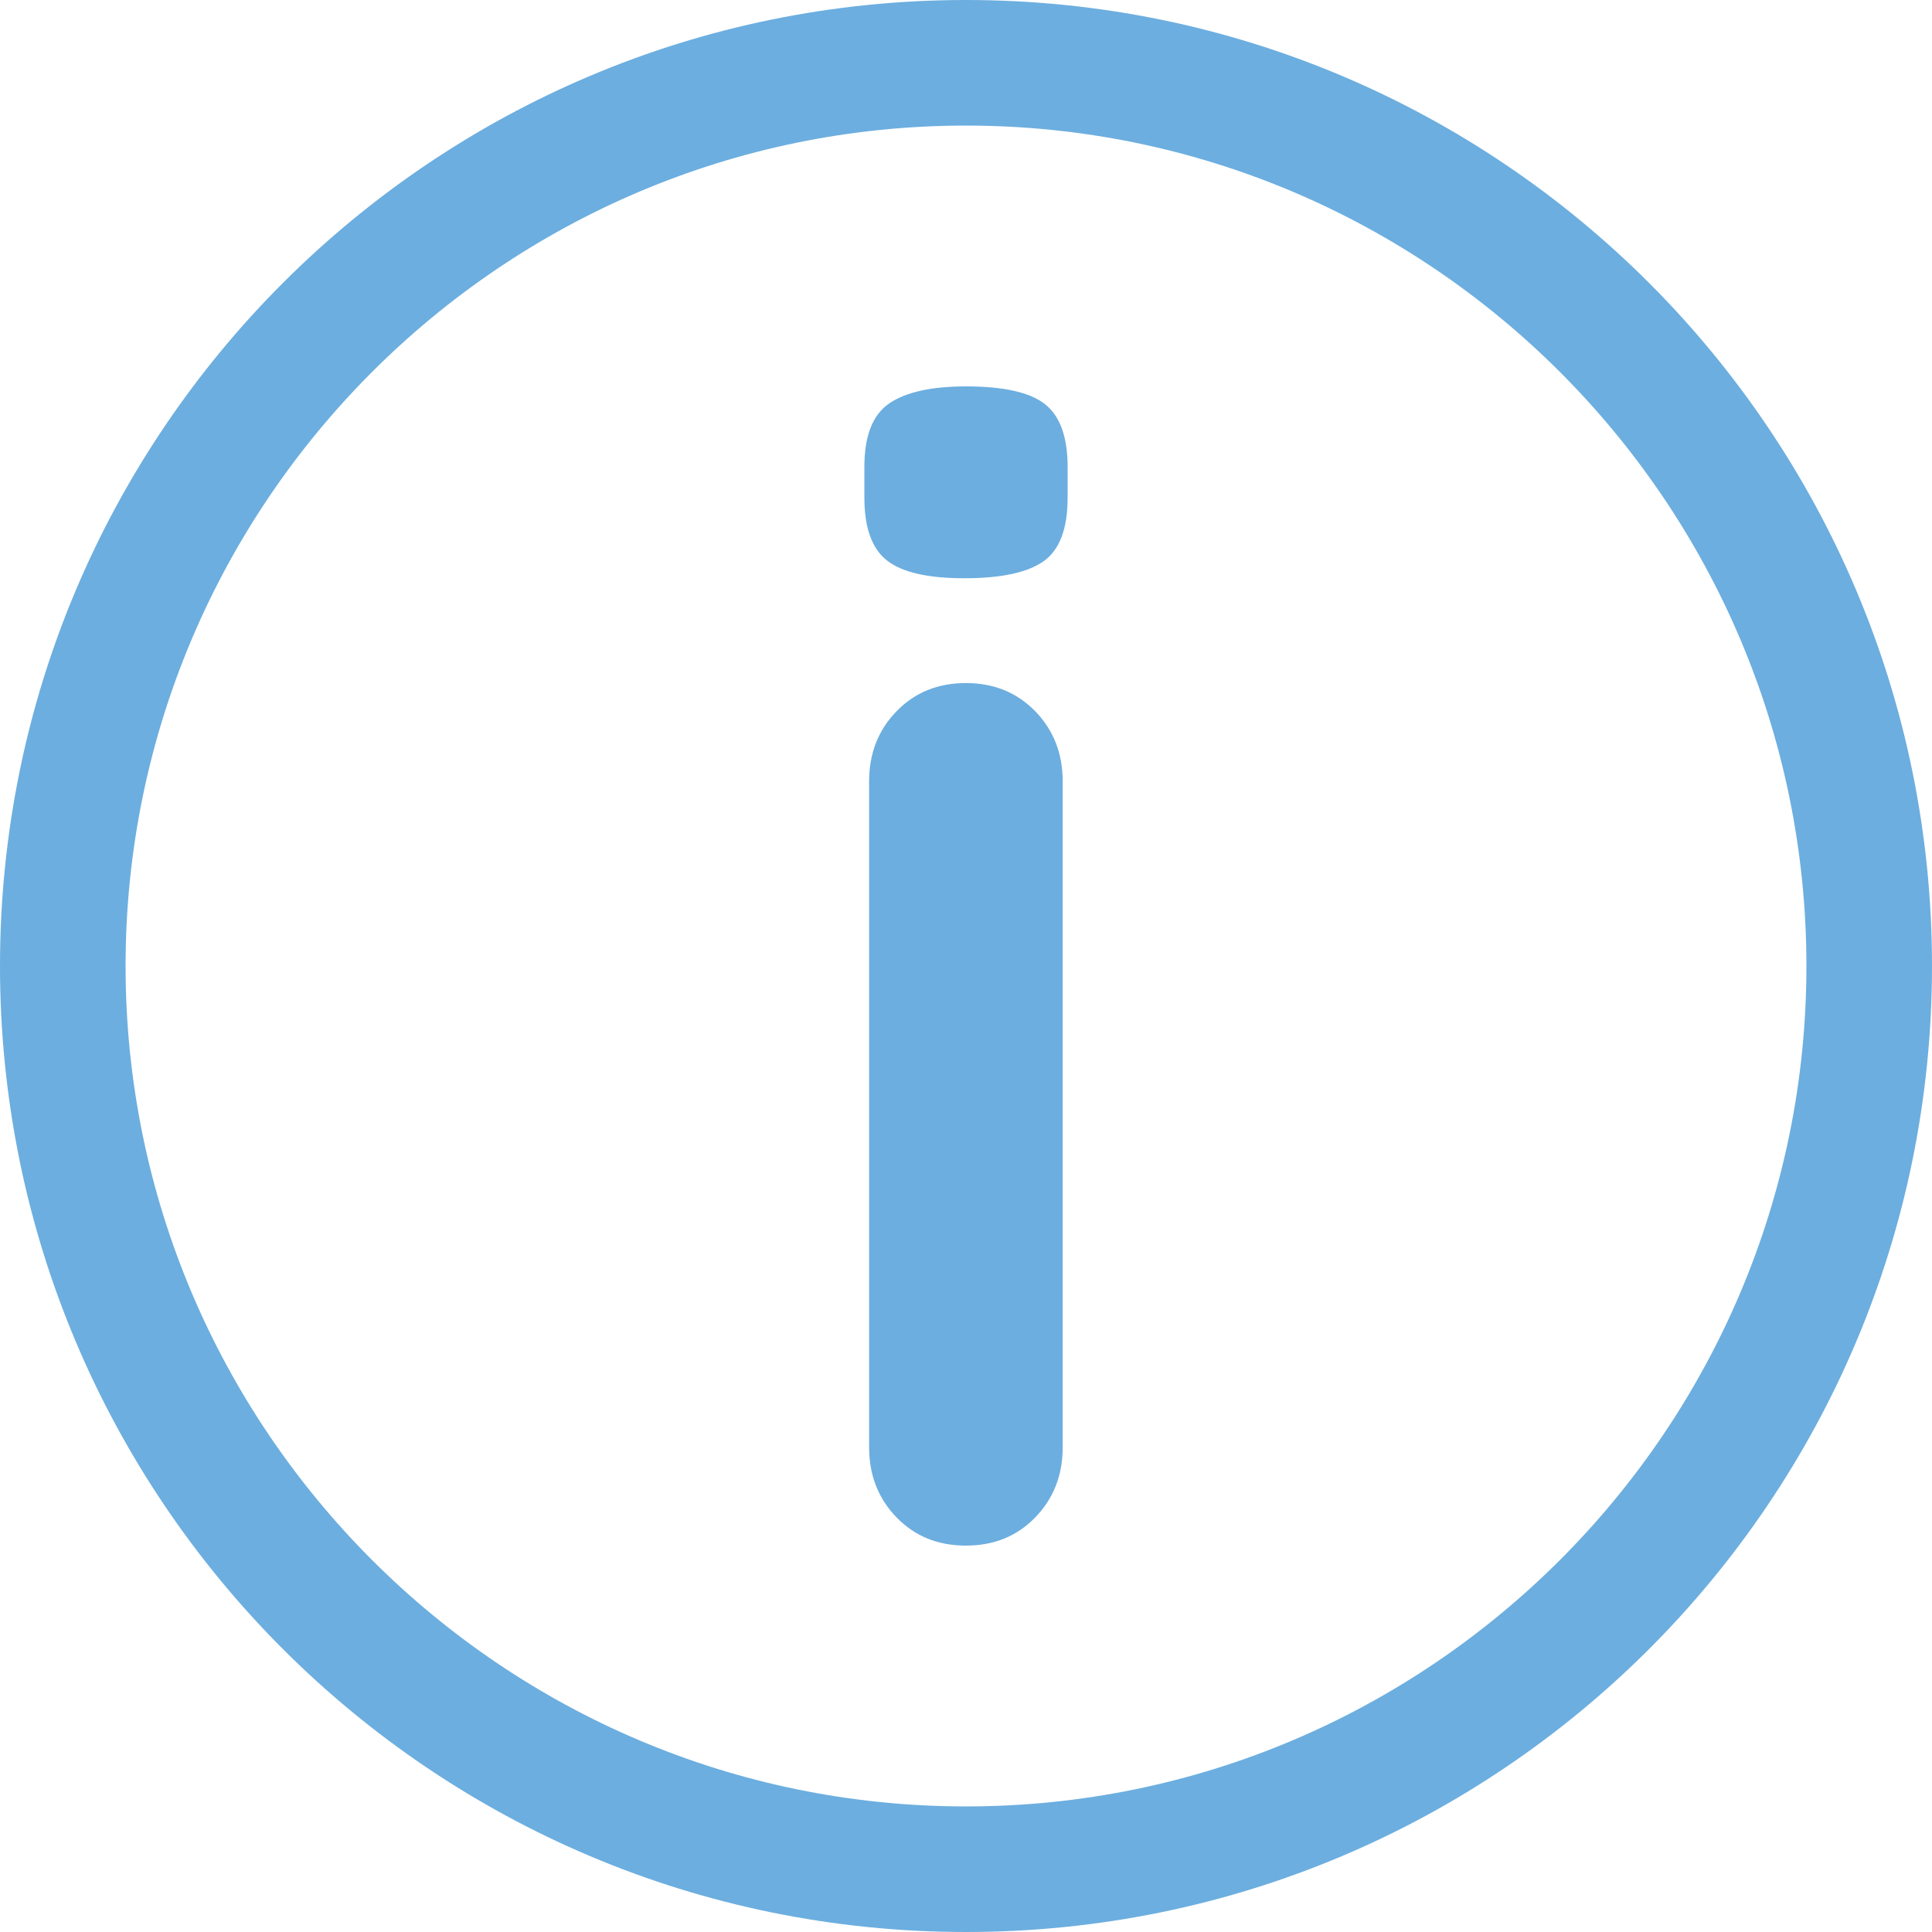
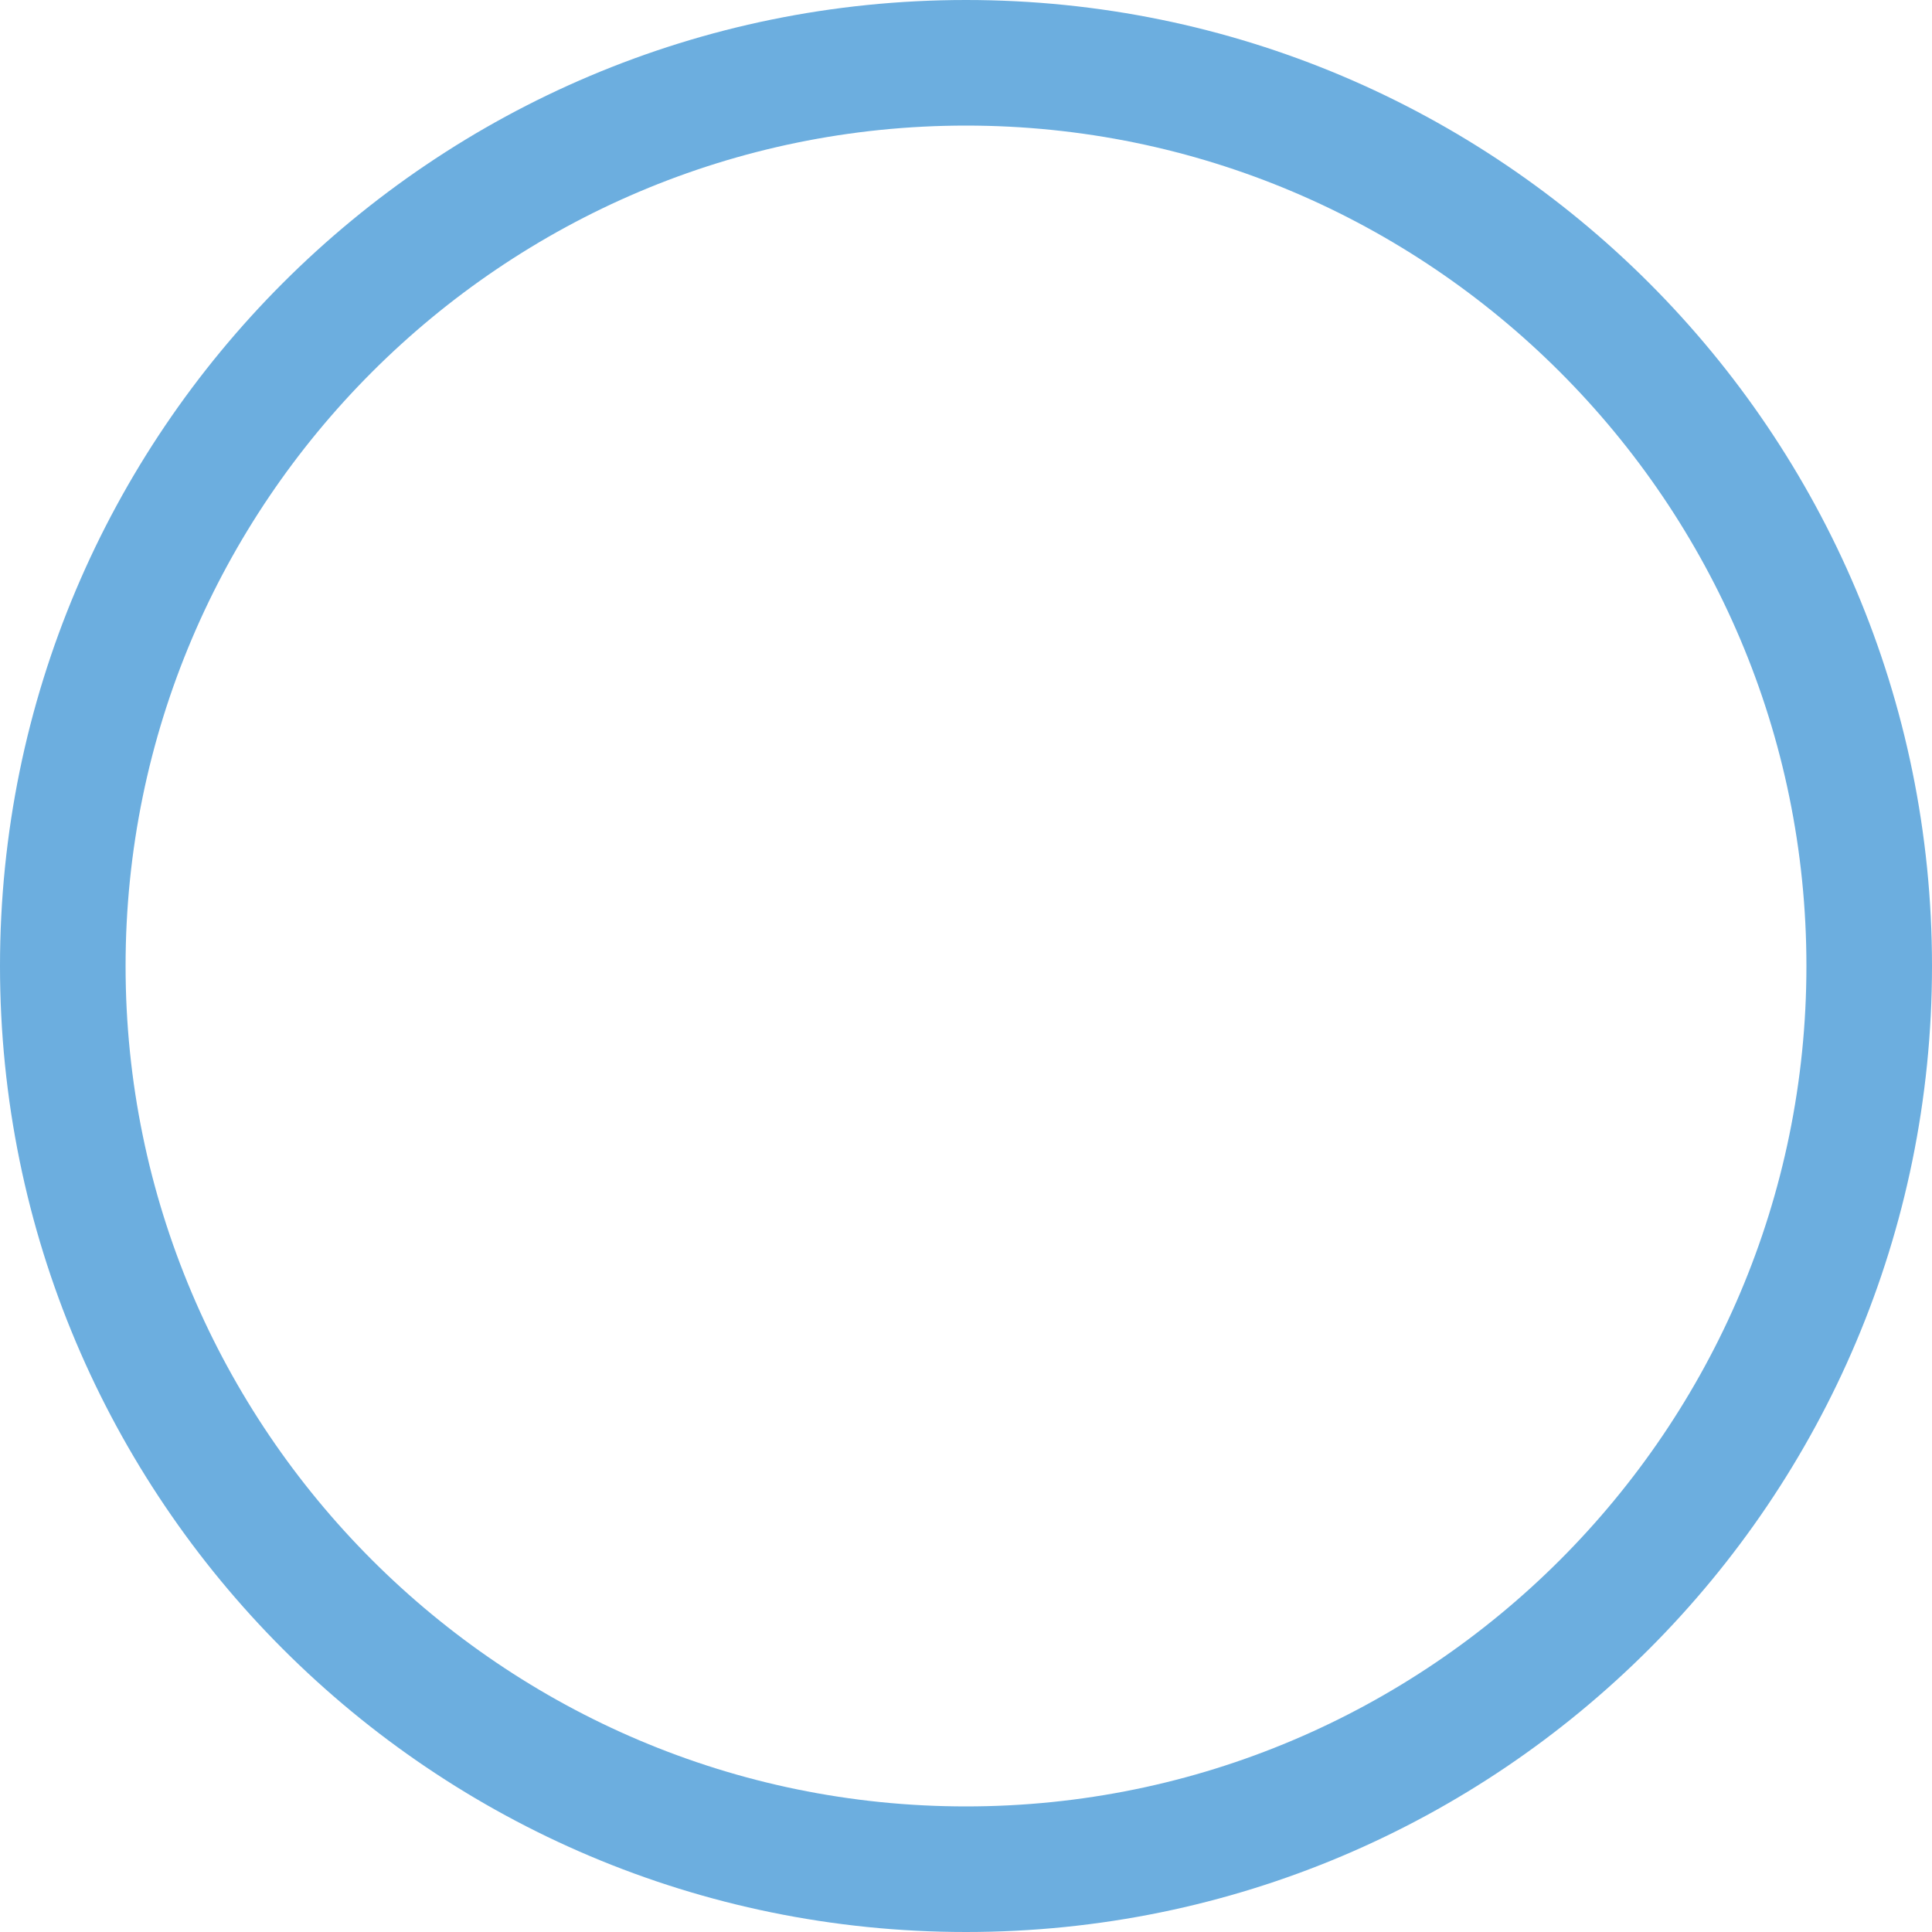
<svg xmlns="http://www.w3.org/2000/svg" id="Layer_1" data-name="Layer 1" viewBox="0 0 200 200">
  <defs>
    <style>
      .cls-1 {
        fill: #6caedf;
      }
    </style>
  </defs>
  <path class="cls-1" d="m100,13c47.97,0,87,39.03,87,87s-39.03,87-87,87S13,147.97,13,100,52.03,13,100,13m0-13C44.77,0,0,44.77,0,100s44.77,100,100,100,100-44.77,100-100S155.23,0,100,0h0Z" />
-   <path class="cls-1" d="m99.83,59.86c-3.78,0-6.45-.61-8.01-1.84-1.56-1.22-2.34-3.39-2.34-6.51v-3.17c0-3.23.86-5.42,2.59-6.59,1.72-1.17,4.37-1.75,7.93-1.75,3.89,0,6.62.61,8.18,1.84,1.56,1.23,2.34,3.4,2.34,6.51v3.17c0,3.23-.84,5.42-2.5,6.59-1.67,1.17-4.4,1.75-8.18,1.75Zm10.18,89.96c0,2.89-.95,5.31-2.84,7.26-1.89,1.95-4.28,2.92-7.18,2.92s-5.29-.97-7.18-2.92c-1.89-1.95-2.84-4.37-2.84-7.26v-68.93c0-2.89.94-5.31,2.84-7.26,1.89-1.95,4.28-2.92,7.18-2.92s5.28.98,7.18,2.92c1.89,1.95,2.84,4.37,2.84,7.26v68.93Z" />
</svg>